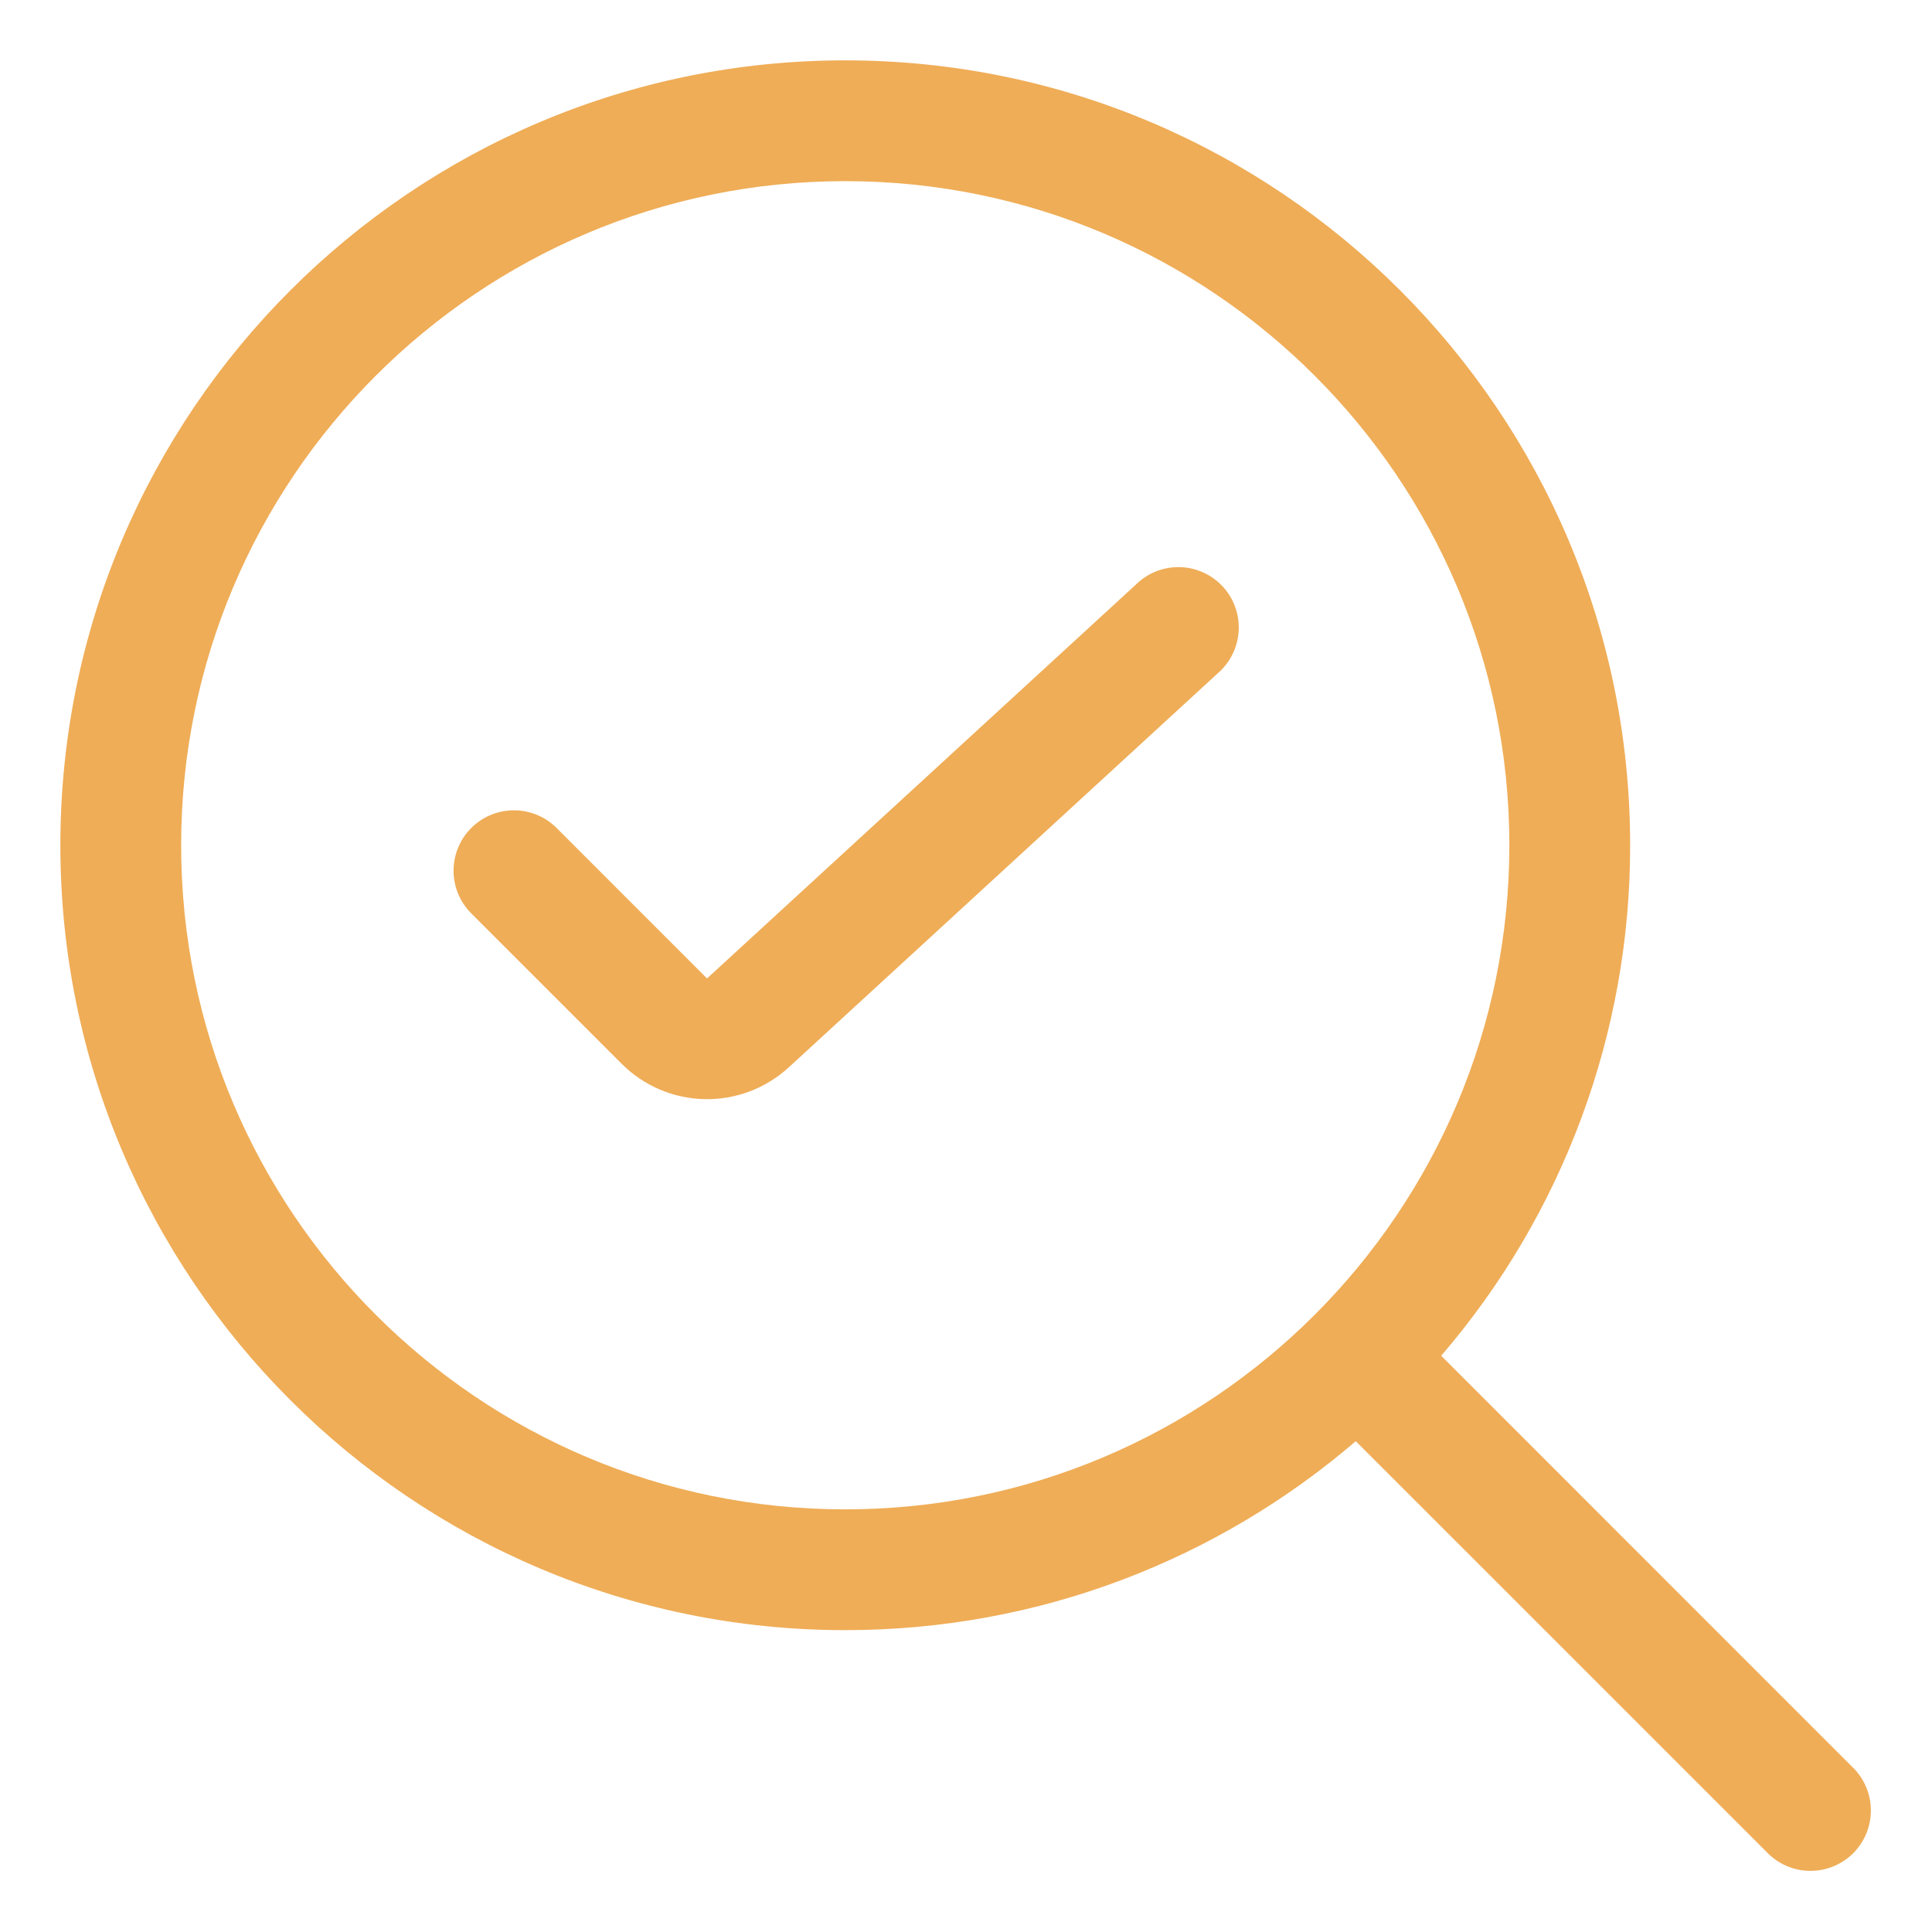
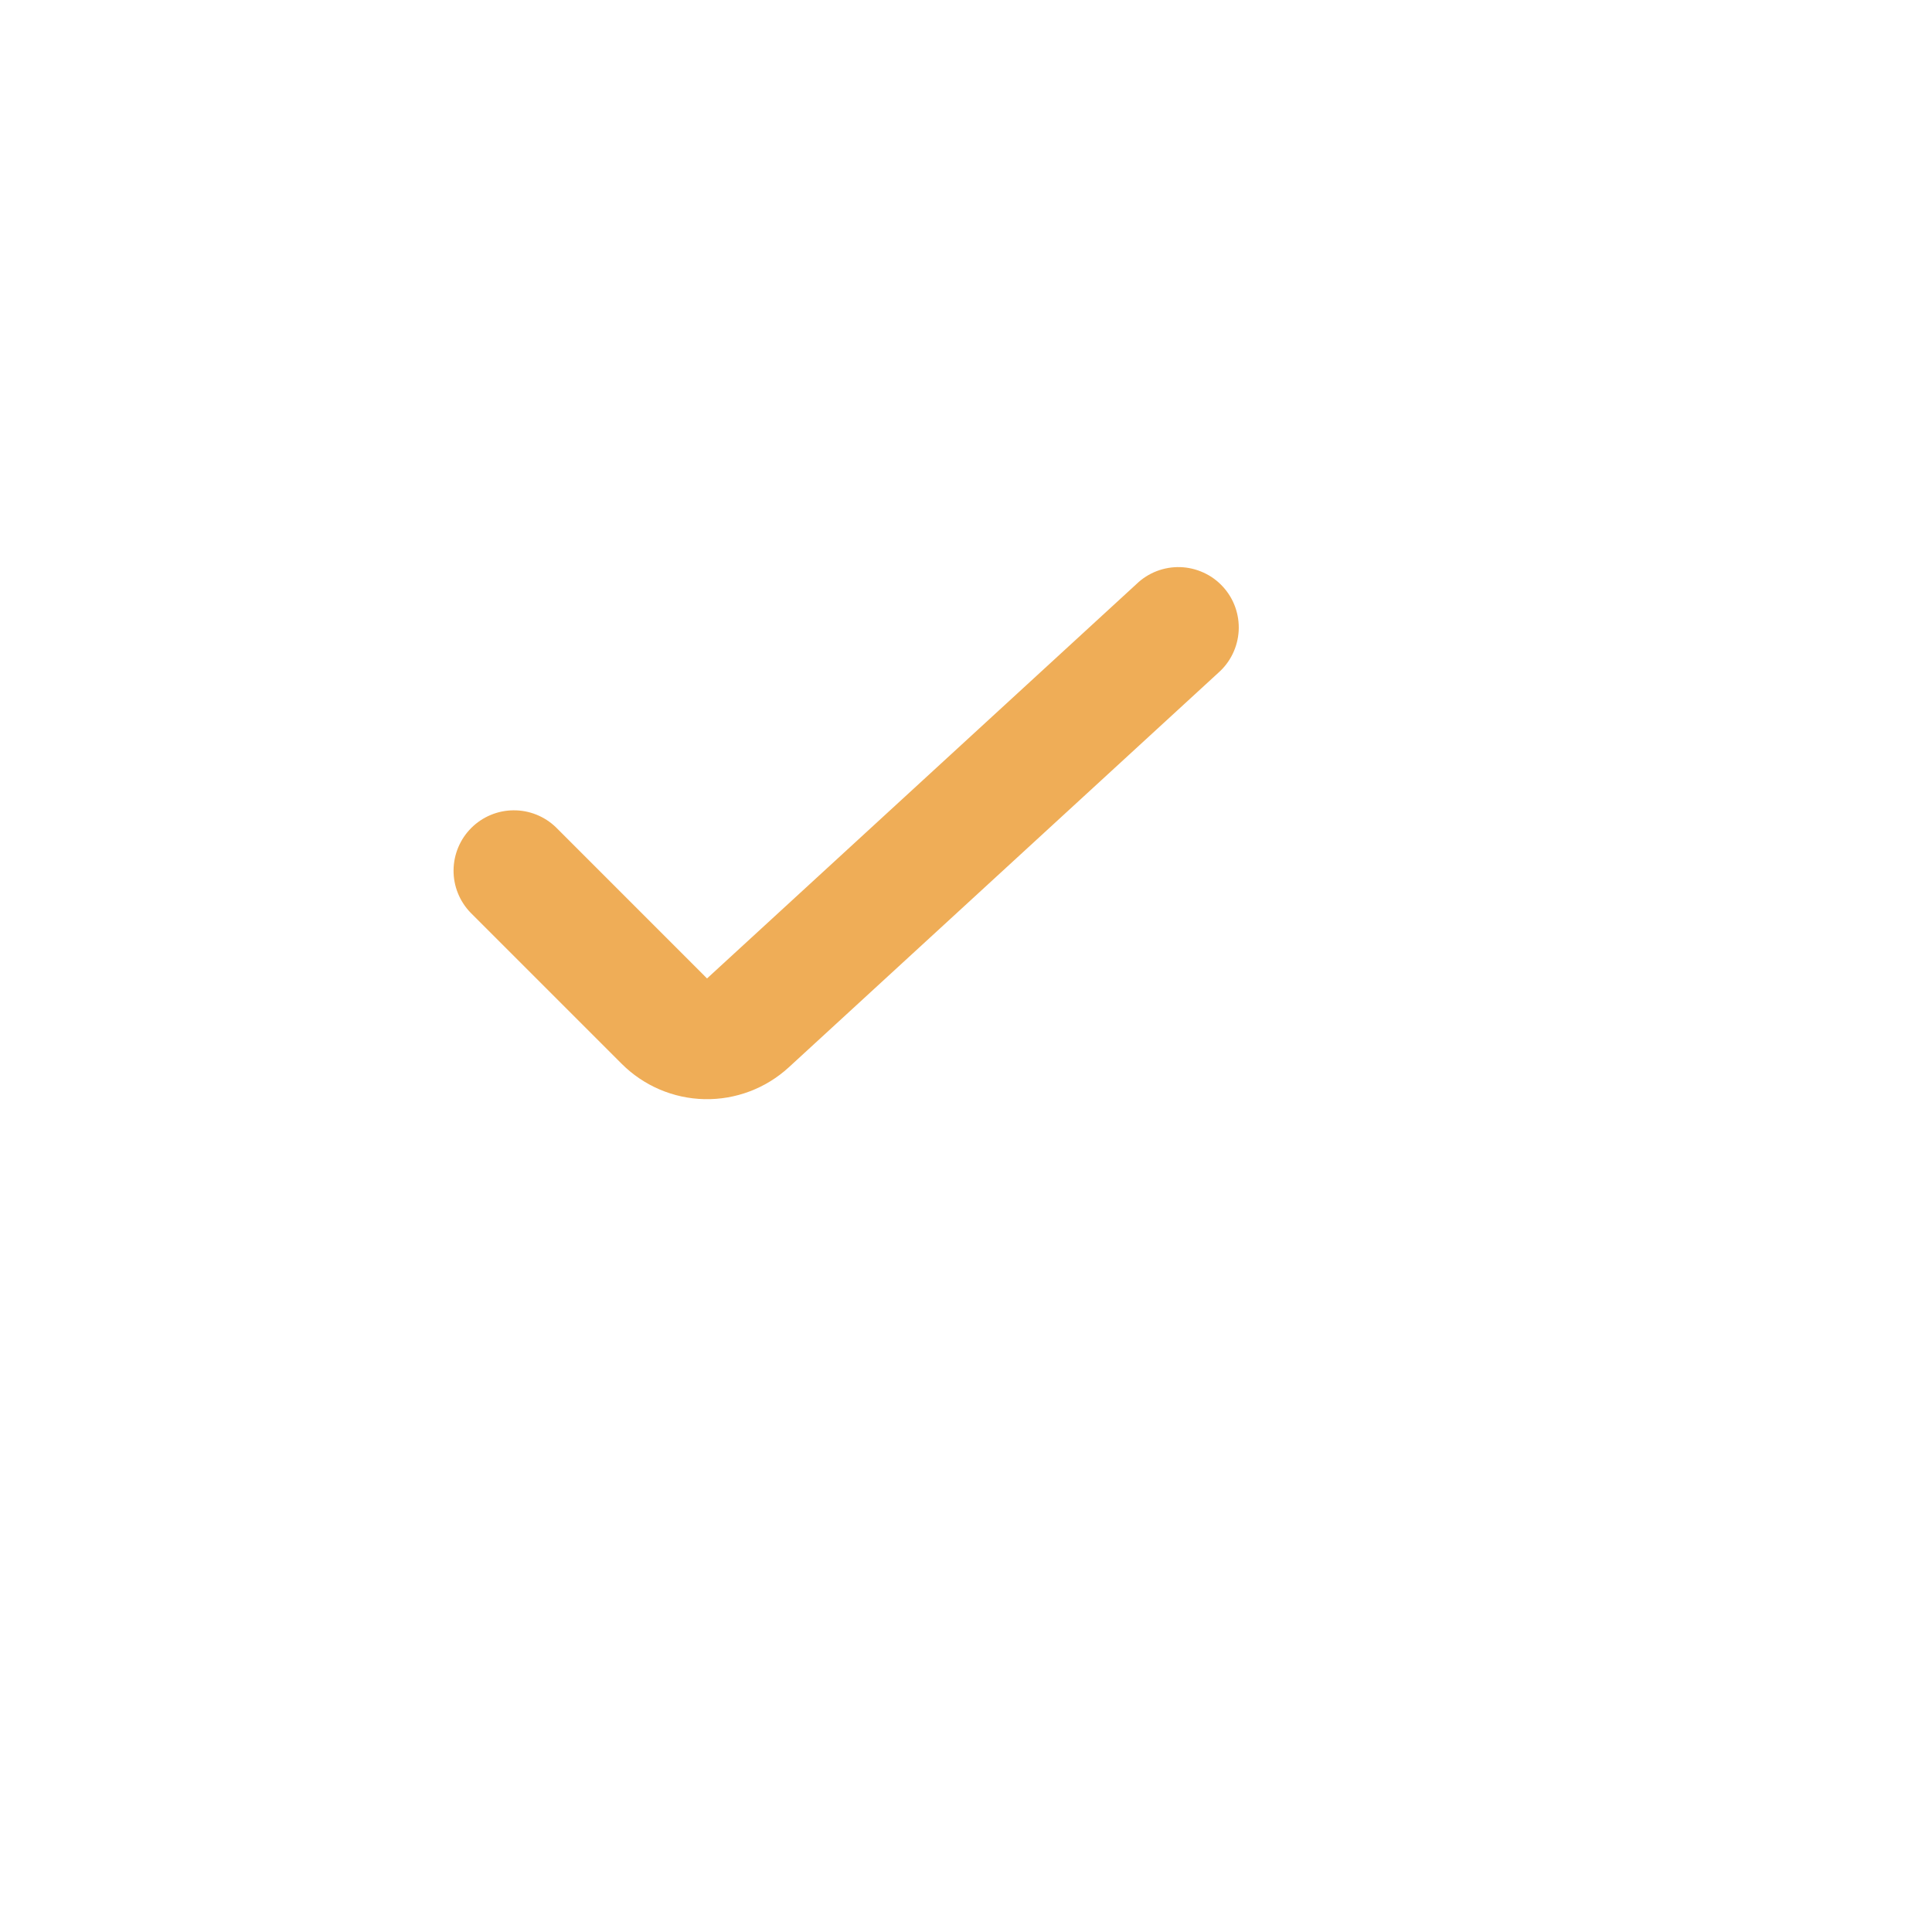
<svg xmlns="http://www.w3.org/2000/svg" width="50" height="50" viewBox="0 0 50 50" fill="none">
-   <path fill-rule="evenodd" clip-rule="evenodd" d="M35.087 37.298L45.77 47.98C46.065 48.264 46.46 48.422 46.869 48.418C47.279 48.415 47.671 48.25 47.961 47.961C48.25 47.671 48.415 47.279 48.418 46.869C48.422 46.46 48.264 46.065 47.98 45.77L37.298 35.087C40.459 31.412 42.194 26.723 42.188 21.875C42.188 10.664 33.086 1.562 21.875 1.562C10.664 1.562 1.562 10.664 1.562 21.875C1.562 33.086 10.664 42.188 21.875 42.188C26.919 42.188 31.536 40.345 35.087 37.298ZM21.875 4.688C31.361 4.688 39.062 12.389 39.062 21.875C39.062 31.361 31.361 39.062 21.875 39.062C12.389 39.062 4.688 31.361 4.688 21.875C4.688 12.389 12.389 4.688 21.875 4.688Z" fill="#EFAD57" />
  <path fill-rule="evenodd" clip-rule="evenodd" d="M18.298 25.322L14.386 21.409C14.091 21.125 13.697 20.967 13.287 20.971C12.877 20.974 12.485 21.139 12.196 21.428C11.906 21.718 11.742 22.11 11.738 22.52C11.734 22.929 11.892 23.324 12.177 23.619L16.089 27.531C16.659 28.101 17.427 28.429 18.232 28.446C19.038 28.463 19.819 28.168 20.413 27.623L31.525 17.416C31.682 17.279 31.81 17.111 31.901 16.924C31.992 16.737 32.045 16.533 32.057 16.325C32.068 16.117 32.038 15.909 31.968 15.713C31.898 15.516 31.789 15.336 31.648 15.183C31.507 15.029 31.337 14.905 31.147 14.819C30.958 14.732 30.753 14.684 30.545 14.677C30.336 14.671 30.129 14.706 29.934 14.781C29.74 14.856 29.562 14.97 29.413 15.114L18.298 25.322Z" fill="#EFAD57" />
</svg>